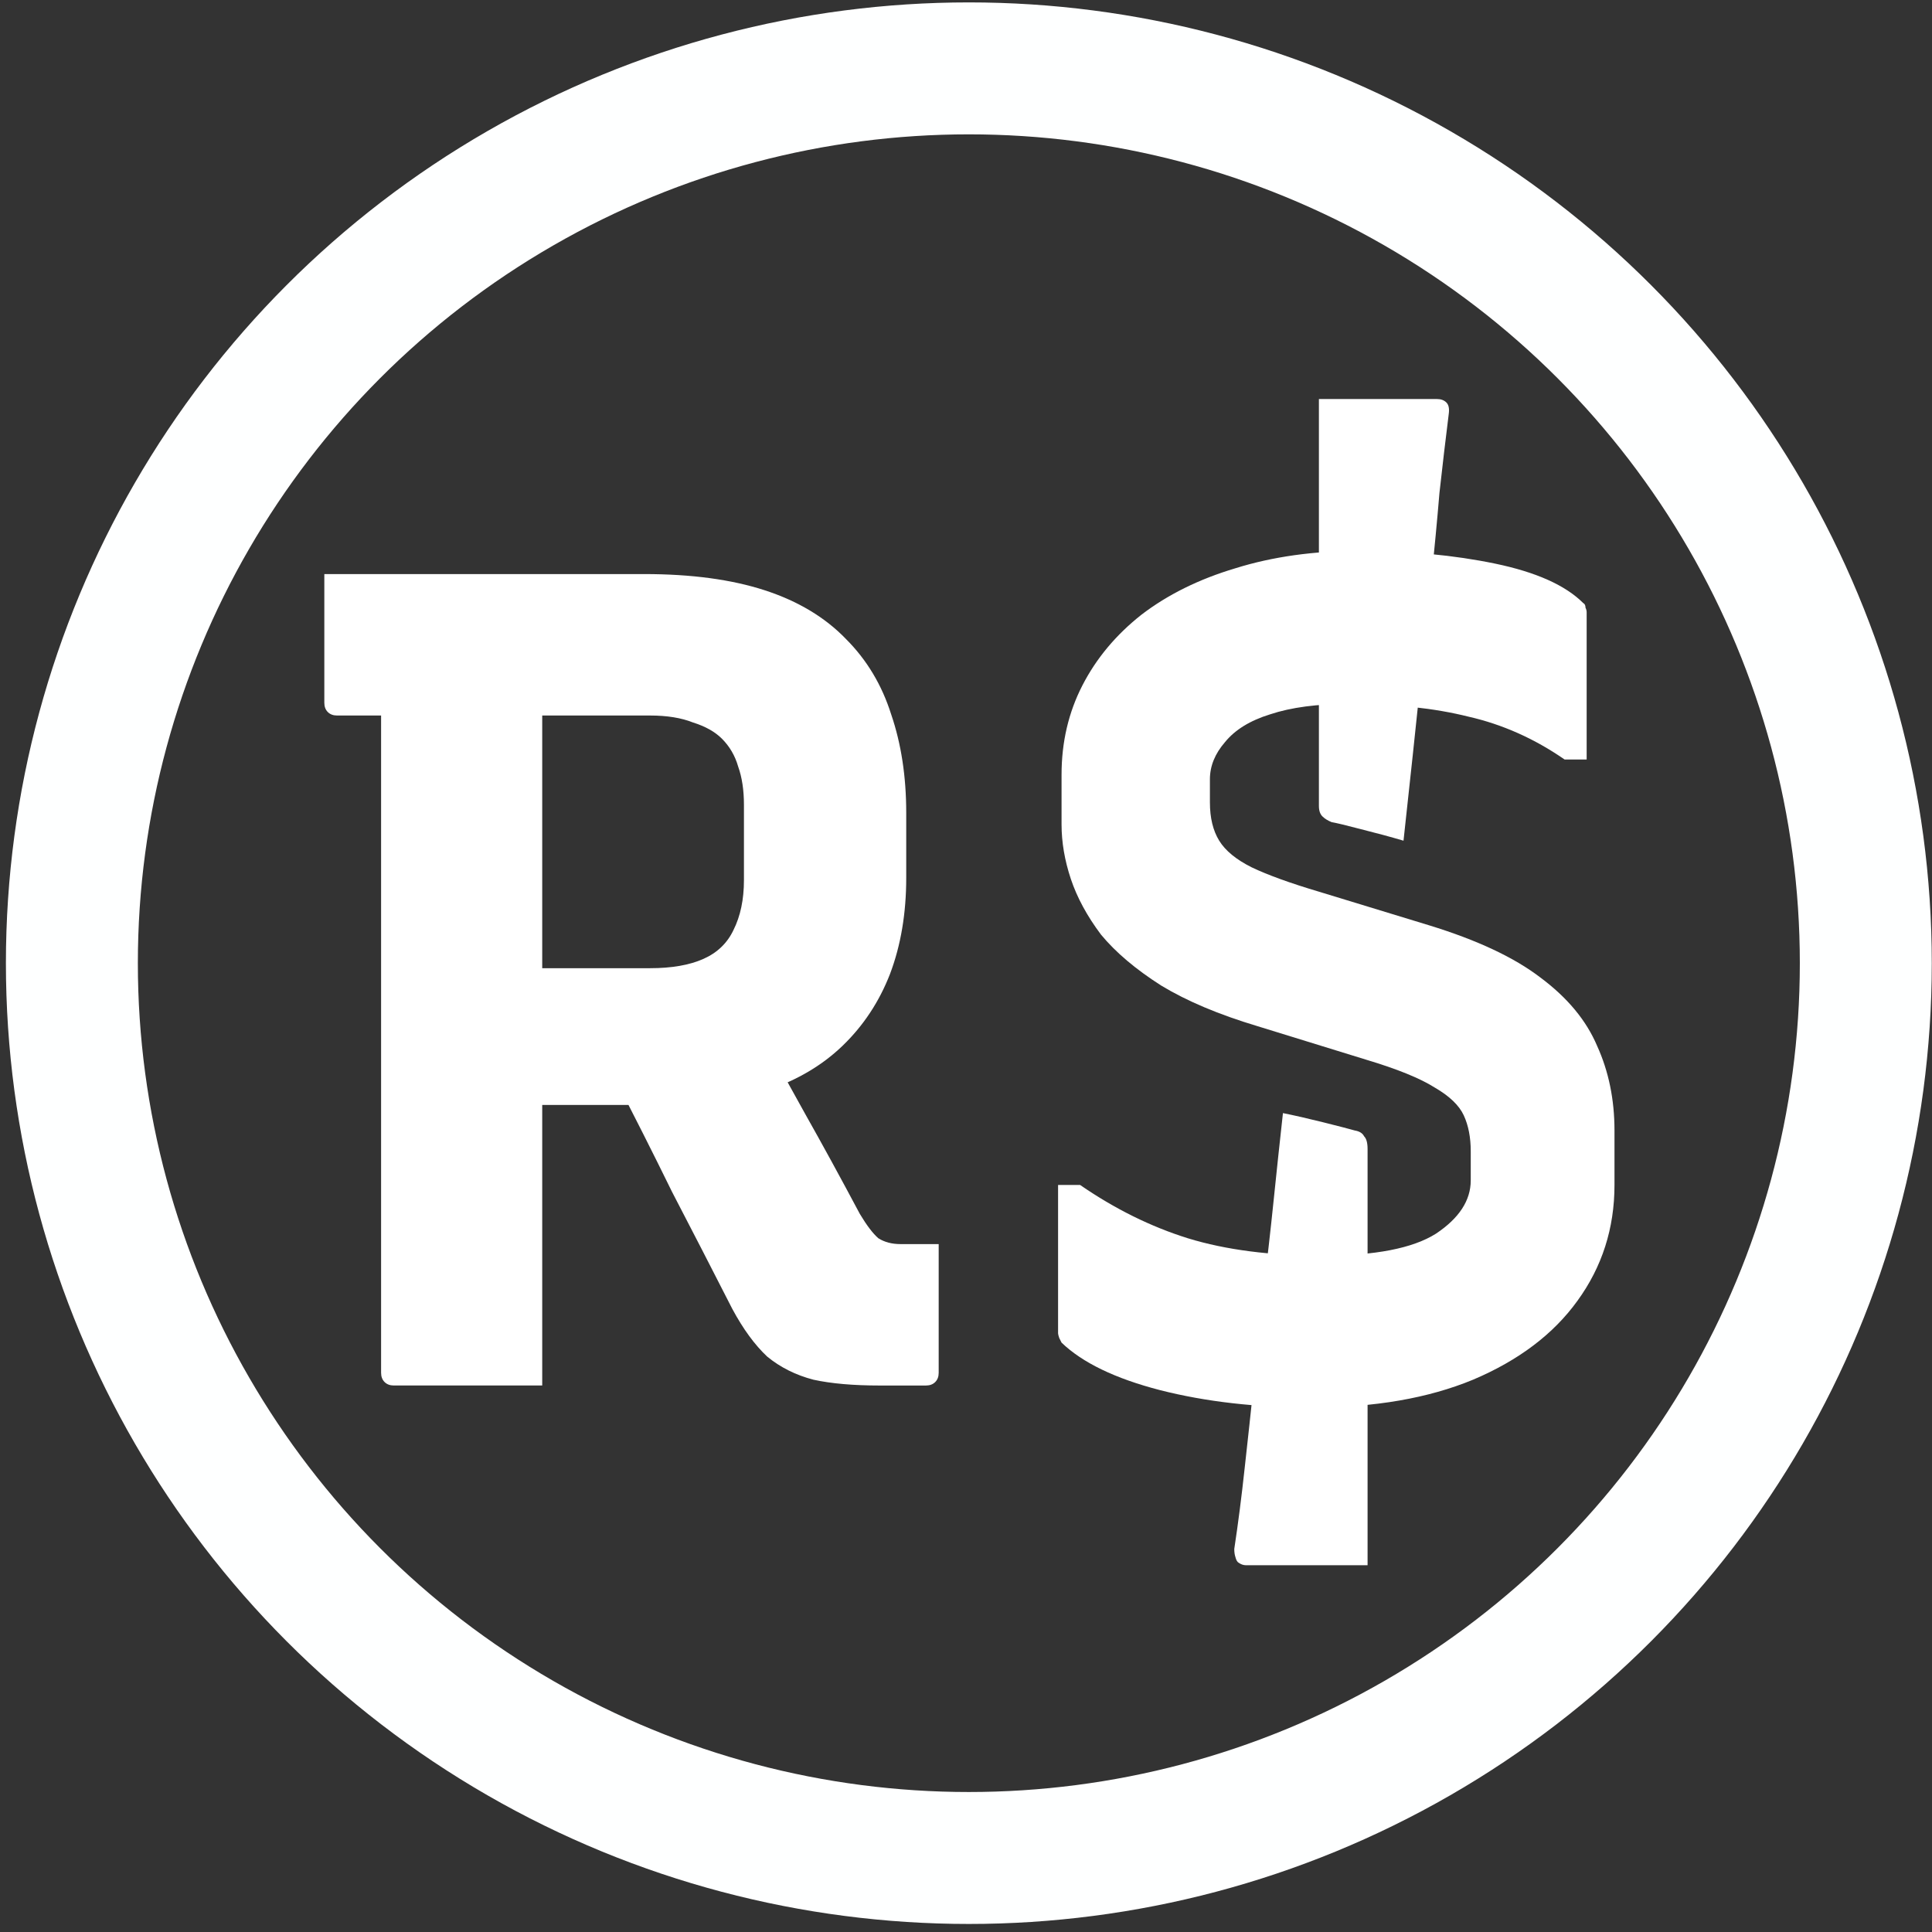
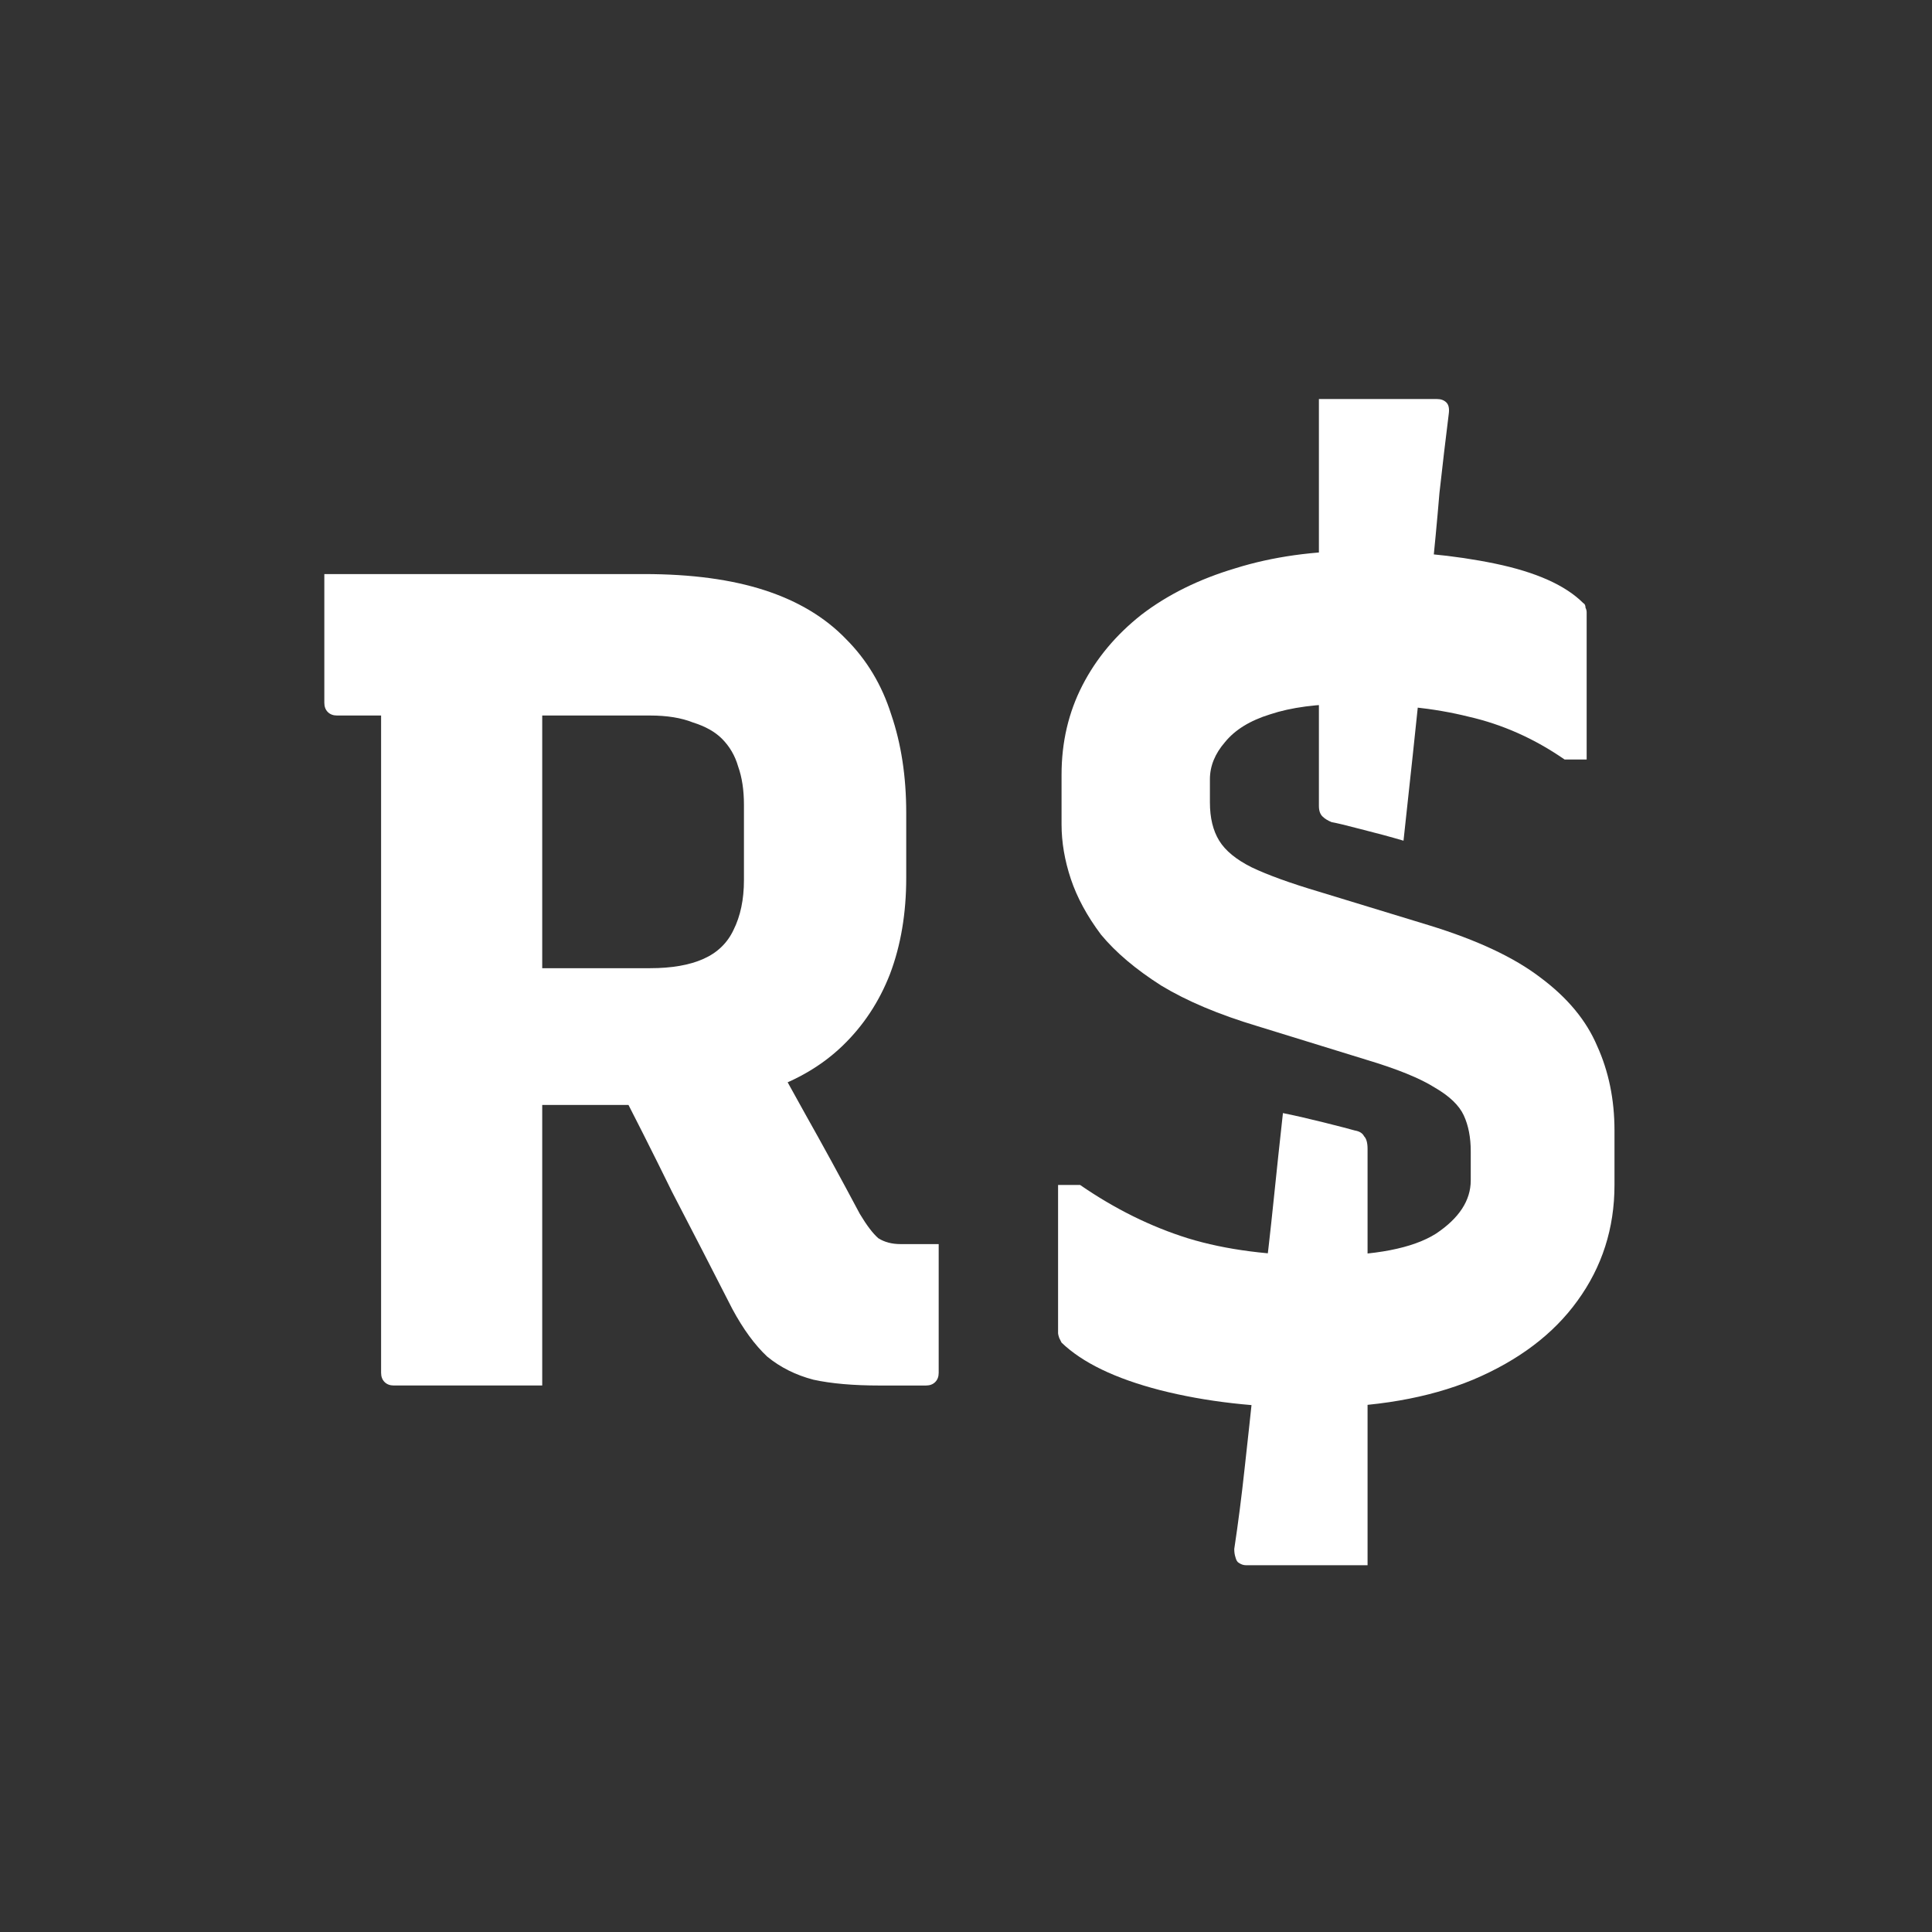
<svg xmlns="http://www.w3.org/2000/svg" xmlns:ns1="http://www.inkscape.org/namespaces/inkscape" xmlns:ns2="http://sodipodi.sourceforge.net/DTD/sodipodi-0.dtd" width="500" height="500" viewBox="0 0 132.292 132.292" version="1.1" id="svg8" ns1:version="1.0.1 (3bc2e813f5, 2020-09-07)" ns2:docname="rbx.svg">
  <rect x="0" y="0" width="132.292" height="132.292" fill="#333333" stroke="none" />
  <defs id="defs2" />
  <ns2:namedview id="base" pagecolor="#ffffff" bordercolor="#666666" borderopacity="1.0" ns1:pageopacity="0.0" ns1:pageshadow="2" ns1:zoom="1.979899" ns1:cx="248.74791" ns1:cy="265.94769" ns1:document-units="px" ns1:current-layer="layer1" ns1:document-rotation="0" showgrid="true" units="px" ns1:pagecheckerboard="true" ns1:window-width="2560" ns1:window-height="1366" ns1:window-x="1920" ns1:window-y="0" ns1:window-maximized="1">
    <ns1:grid type="xygrid" id="grid1404" />
  </ns2:namedview>
  <g ns1:label="Layer 1" ns1:groupmode="layer" id="layer1">
-     <ellipse style="fill:none;fill-opacity:1;stroke:#feffff;stroke-width:9.035;stroke-linecap:round;stroke-miterlimit:100;stroke-dasharray:none;stroke-opacity:1" id="path1408" cx="66.341" cy="65.953" rx="61.419" ry="61.271" />
    <g aria-label="R$" id="text1420" style="font-style:normal;font-variant:normal;font-weight:bold;font-stretch:normal;font-size:79.375px;line-height:1.25;font-family:Recursive;-inkscape-font-specification:'Recursive Bold';fill:#ffffff;fill-opacity:1;stroke:none;stroke-width:0.265;stroke-miterlimit:4;stroke-dasharray:none">
      <path d="m 51.337,69.472 q 2.064,3.651 3.81,6.826 1.746,3.096 3.731,6.826 0.714,1.191 1.27,1.667 0.635,0.397 1.508,0.397 0.397,0 0.556,0 0.238,0 0.556,0 h 1.508 q 0,2.381 0,4.445 0,1.984 0,4.366 0,0.397 -0.238,0.635 -0.238,0.238 -0.635,0.238 -0.556,0 -1.508,0 -0.873,0 -1.667,0 -2.699,0 -4.524,-0.397 -1.826,-0.476 -3.175,-1.587 -1.27,-1.191 -2.381,-3.254 -2.064,-4.048 -4.128,-8.017 -1.984,-4.048 -4.048,-8.017 z m -29.131,-30.163 q 5.477,0 10.954,0 5.477,0 10.954,0 4.842,0 8.255,1.111 3.413,1.111 5.556,3.334 2.143,2.143 3.096,5.159 1.032,3.016 1.032,6.747 v 4.445 q 0,3.651 -1.111,6.588 -1.111,2.857 -3.254,4.921 -2.064,1.984 -5.08,3.016 -3.016,1.032 -6.826,1.032 -2.381,0 -4.842,0 -2.381,0 -4.842,0 l -0.873,0.476 v -9.842 q 2.302,0 4.604,0 2.381,0 4.683,0 2.223,0 3.651,-0.635 1.429,-0.635 2.064,-1.984 0.714,-1.429 0.714,-3.413 v -5.159 q 0,-1.508 -0.397,-2.619 -0.318,-1.111 -1.111,-1.905 -0.714,-0.714 -1.984,-1.111 -1.191,-0.476 -2.937,-0.476 -3.572,0 -7.223,0 -3.572,0 -7.144,0 -3.493,0 -7.064,0 -0.397,0 -0.635,-0.238 -0.238,-0.238 -0.238,-0.635 0,-2.302 0,-4.366 0,-2.143 0,-4.445 z m 14.922,55.562 q -2.619,0 -5.08,0 -2.381,0 -5.08,0 -0.397,0 -0.635,-0.238 -0.238,-0.238 -0.238,-0.635 0,-6.429 0,-12.383 0,-6.032 0,-11.986 0,-5.953 0,-11.986 0,-6.112 0,-12.383 h 11.986 l -0.953,2.143 q 0,2.619 0,5.239 0,2.54 0,4.921 0,4.921 0,9.684 0,4.683 0,9.604 0,4.842 0,10.239 0,2.143 0,4.128 0,1.984 0,3.651 z" style="font-style:normal;font-variant:normal;font-weight:bold;font-stretch:normal;font-size:79.375px;font-family:Recursive;-inkscape-font-specification:'Recursive Bold';fill:#ffffff;fill-opacity:1;stroke-width:0.265;stroke-miterlimit:4;stroke-dasharray:none" id="path890" />
-       <path d="m 89.834,96.38 q -5.715,0 -10.398,-1.191 -4.604,-1.191 -6.747,-3.254 -0.079,-0.159 -0.159,-0.318 -0.079,-0.238 -0.079,-0.318 0,-2.064 0,-4.842 0,-2.778 0,-5.318 h 1.508 q 3.572,2.461 7.382,3.651 3.889,1.191 9.207,1.191 5.397,0 7.779,-1.508 2.381,-1.587 2.381,-3.651 v -1.984 q 0,-1.429 -0.476,-2.461 -0.476,-1.032 -1.984,-1.905 -1.508,-0.953 -4.683,-1.905 l -7.461,-2.302 q -3.969,-1.191 -6.588,-2.778 -2.619,-1.667 -4.128,-3.493 -1.429,-1.905 -2.064,-3.81 -0.635,-1.905 -0.635,-3.731 v -3.413 q 0,-3.334 1.429,-6.112 1.429,-2.778 4.048,-4.842 2.699,-2.064 6.429,-3.175 3.81,-1.191 8.493,-1.191 5.08,0 9.287,0.873 4.207,0.873 6.032,2.699 0.159,0.079 0.159,0.318 0.079,0.159 0.079,0.318 0,2.461 0,5.397 0,2.857 0,4.683 h -1.508 q -3.096,-2.143 -6.588,-2.937 -3.492,-0.873 -8.176,-0.873 -3.254,0 -5.397,0.714 -2.064,0.635 -3.096,1.905 -1.032,1.191 -1.032,2.54 v 1.587 q 0,1.587 0.635,2.619 0.635,1.032 2.223,1.826 1.667,0.794 4.604,1.667 l 7.541,2.302 q 4.921,1.508 7.62,3.572 2.778,2.064 3.889,4.683 1.191,2.619 1.191,5.794 v 3.731 q 0,4.445 -2.54,7.938 -2.461,3.413 -7.144,5.397 -4.604,1.905 -11.033,1.905 z m 6.271,-38.814 q -1.349,-0.397 -2.937,-0.794 -1.508,-0.397 -1.984,-0.476 -0.397,-0.159 -0.635,-0.397 -0.238,-0.238 -0.238,-0.714 0,-2.461 0,-4.921 0,-2.461 0,-4.921 0,-2.54 0,-4.921 0,-2.381 0,-4.604 0,-0.953 0,-1.984 0,-1.111 0,-2.223 0,-1.191 0,-2.223 0,-1.111 0,-2.064 1.746,0 2.857,0 1.191,0 2.381,0 1.191,0 2.857,0 0.397,0 0.635,0.238 0.238,0.238 0.159,0.794 -0.318,2.54 -0.635,5.397 -0.238,2.857 -0.556,5.874 -0.318,2.937 -0.635,6.032 -0.318,3.016 -0.635,6.032 -0.318,3.016 -0.635,5.874 z m -8.255,18.653 q 1.191,0.238 2.778,0.635 1.587,0.397 2.143,0.556 0.476,0.079 0.635,0.397 0.238,0.238 0.238,0.873 0,1.587 0,3.334 0,1.746 0,3.572 0,1.826 0,3.731 0,1.826 0,3.572 0,1.746 0,3.334 0,0.873 0,2.381 0,1.508 0,3.096 0,1.667 0,3.175 0,1.508 0,2.302 -1.667,0 -2.937,0 -1.191,0 -2.461,0 -1.27,0 -2.937,0 -0.238,0 -0.476,-0.159 -0.159,-0.079 -0.238,-0.397 -0.079,-0.238 -0.079,-0.556 0.397,-2.619 0.714,-5.556 0.318,-2.857 0.635,-5.874 0.318,-3.096 0.635,-6.191 0.397,-3.175 0.714,-6.271 0.318,-3.096 0.635,-5.953 z" style="font-style:normal;font-variant:normal;font-weight:bold;font-stretch:normal;font-size:79.375px;font-family:Recursive;-inkscape-font-specification:'Recursive Bold';fill:#ffffff;fill-opacity:1;stroke-width:0.265;stroke-miterlimit:4;stroke-dasharray:none" id="path892" />
+       <path d="m 89.834,96.38 q -5.715,0 -10.398,-1.191 -4.604,-1.191 -6.747,-3.254 -0.079,-0.159 -0.159,-0.318 -0.079,-0.238 -0.079,-0.318 0,-2.064 0,-4.842 0,-2.778 0,-5.318 h 1.508 q 3.572,2.461 7.382,3.651 3.889,1.191 9.207,1.191 5.397,0 7.779,-1.508 2.381,-1.587 2.381,-3.651 v -1.984 q 0,-1.429 -0.476,-2.461 -0.476,-1.032 -1.984,-1.905 -1.508,-0.953 -4.683,-1.905 l -7.461,-2.302 q -3.969,-1.191 -6.588,-2.778 -2.619,-1.667 -4.128,-3.493 -1.429,-1.905 -2.064,-3.81 -0.635,-1.905 -0.635,-3.731 v -3.413 q 0,-3.334 1.429,-6.112 1.429,-2.778 4.048,-4.842 2.699,-2.064 6.429,-3.175 3.81,-1.191 8.493,-1.191 5.08,0 9.287,0.873 4.207,0.873 6.032,2.699 0.159,0.079 0.159,0.318 0.079,0.159 0.079,0.318 0,2.461 0,5.397 0,2.857 0,4.683 h -1.508 q -3.096,-2.143 -6.588,-2.937 -3.492,-0.873 -8.176,-0.873 -3.254,0 -5.397,0.714 -2.064,0.635 -3.096,1.905 -1.032,1.191 -1.032,2.54 v 1.587 q 0,1.587 0.635,2.619 0.635,1.032 2.223,1.826 1.667,0.794 4.604,1.667 l 7.541,2.302 q 4.921,1.508 7.62,3.572 2.778,2.064 3.889,4.683 1.191,2.619 1.191,5.794 v 3.731 q 0,4.445 -2.54,7.938 -2.461,3.413 -7.144,5.397 -4.604,1.905 -11.033,1.905 z m 6.271,-38.814 q -1.349,-0.397 -2.937,-0.794 -1.508,-0.397 -1.984,-0.476 -0.397,-0.159 -0.635,-0.397 -0.238,-0.238 -0.238,-0.714 0,-2.461 0,-4.921 0,-2.461 0,-4.921 0,-2.54 0,-4.921 0,-2.381 0,-4.604 0,-0.953 0,-1.984 0,-1.111 0,-2.223 0,-1.191 0,-2.223 0,-1.111 0,-2.064 1.746,0 2.857,0 1.191,0 2.381,0 1.191,0 2.857,0 0.397,0 0.635,0.238 0.238,0.238 0.159,0.794 -0.318,2.54 -0.635,5.397 -0.238,2.857 -0.556,5.874 -0.318,2.937 -0.635,6.032 -0.318,3.016 -0.635,6.032 -0.318,3.016 -0.635,5.874 m -8.255,18.653 q 1.191,0.238 2.778,0.635 1.587,0.397 2.143,0.556 0.476,0.079 0.635,0.397 0.238,0.238 0.238,0.873 0,1.587 0,3.334 0,1.746 0,3.572 0,1.826 0,3.731 0,1.826 0,3.572 0,1.746 0,3.334 0,0.873 0,2.381 0,1.508 0,3.096 0,1.667 0,3.175 0,1.508 0,2.302 -1.667,0 -2.937,0 -1.191,0 -2.461,0 -1.27,0 -2.937,0 -0.238,0 -0.476,-0.159 -0.159,-0.079 -0.238,-0.397 -0.079,-0.238 -0.079,-0.556 0.397,-2.619 0.714,-5.556 0.318,-2.857 0.635,-5.874 0.318,-3.096 0.635,-6.191 0.397,-3.175 0.714,-6.271 0.318,-3.096 0.635,-5.953 z" style="font-style:normal;font-variant:normal;font-weight:bold;font-stretch:normal;font-size:79.375px;font-family:Recursive;-inkscape-font-specification:'Recursive Bold';fill:#ffffff;fill-opacity:1;stroke-width:0.265;stroke-miterlimit:4;stroke-dasharray:none" id="path892" />
    </g>
  </g>
</svg>